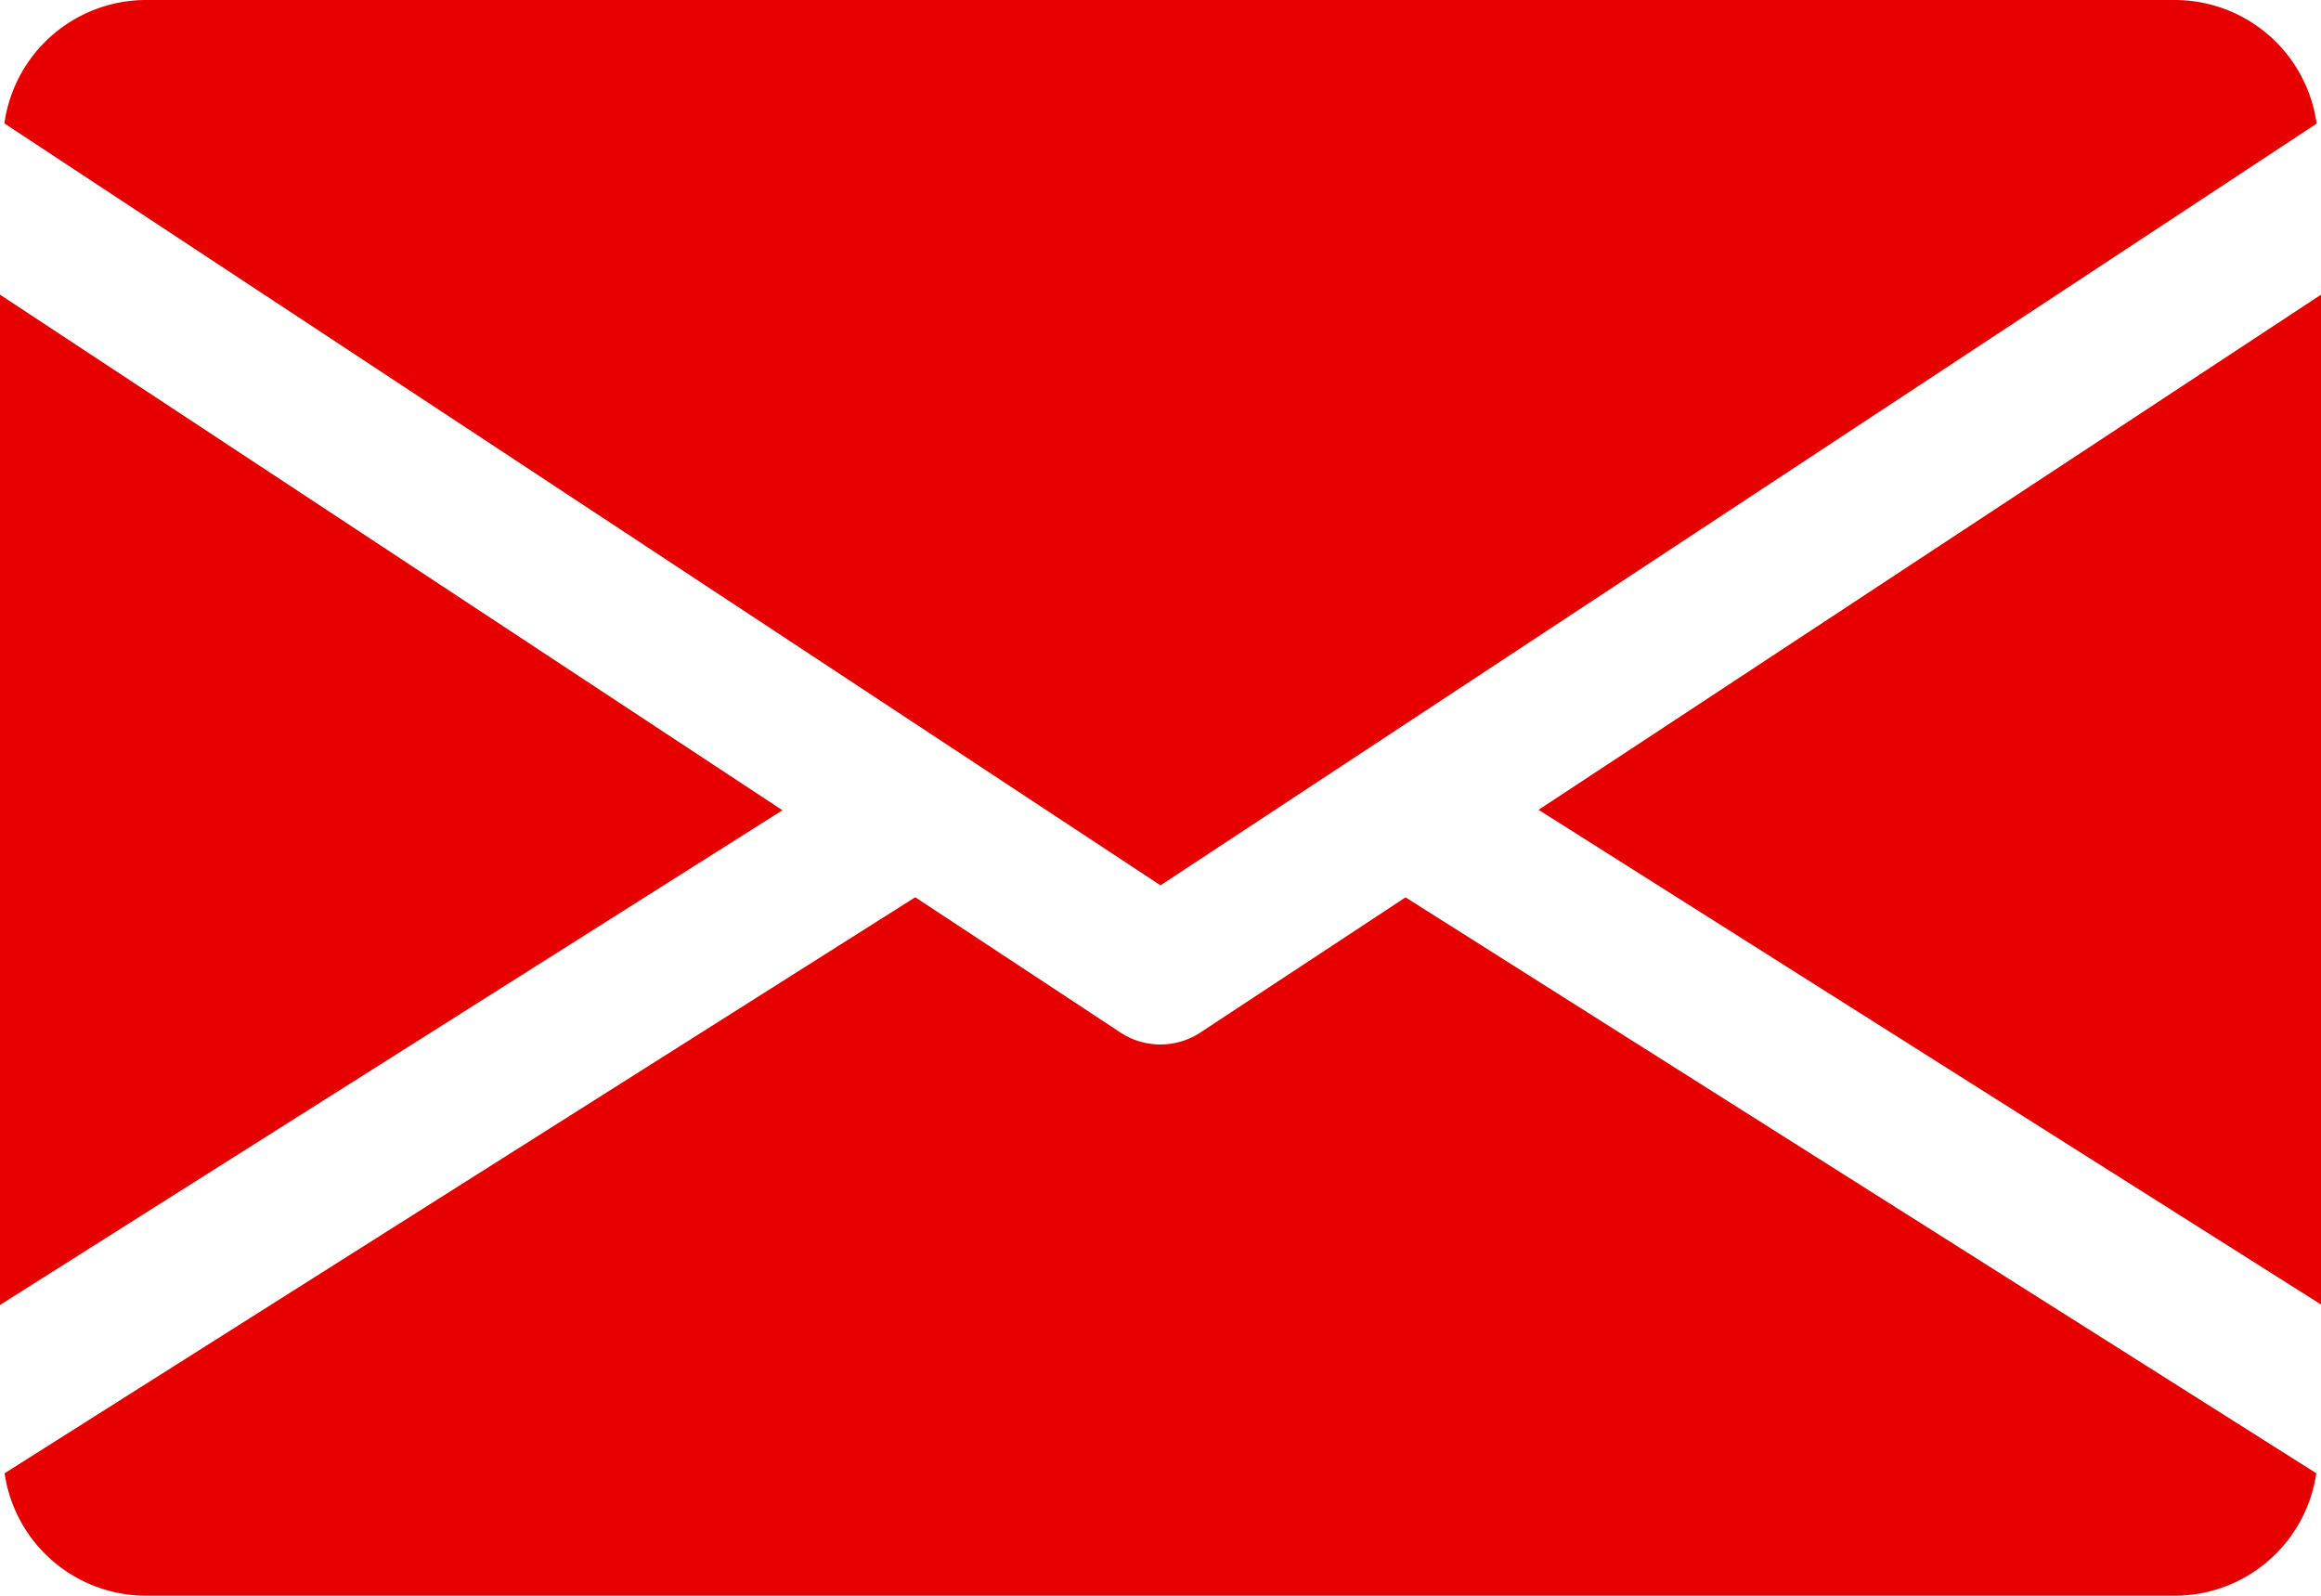
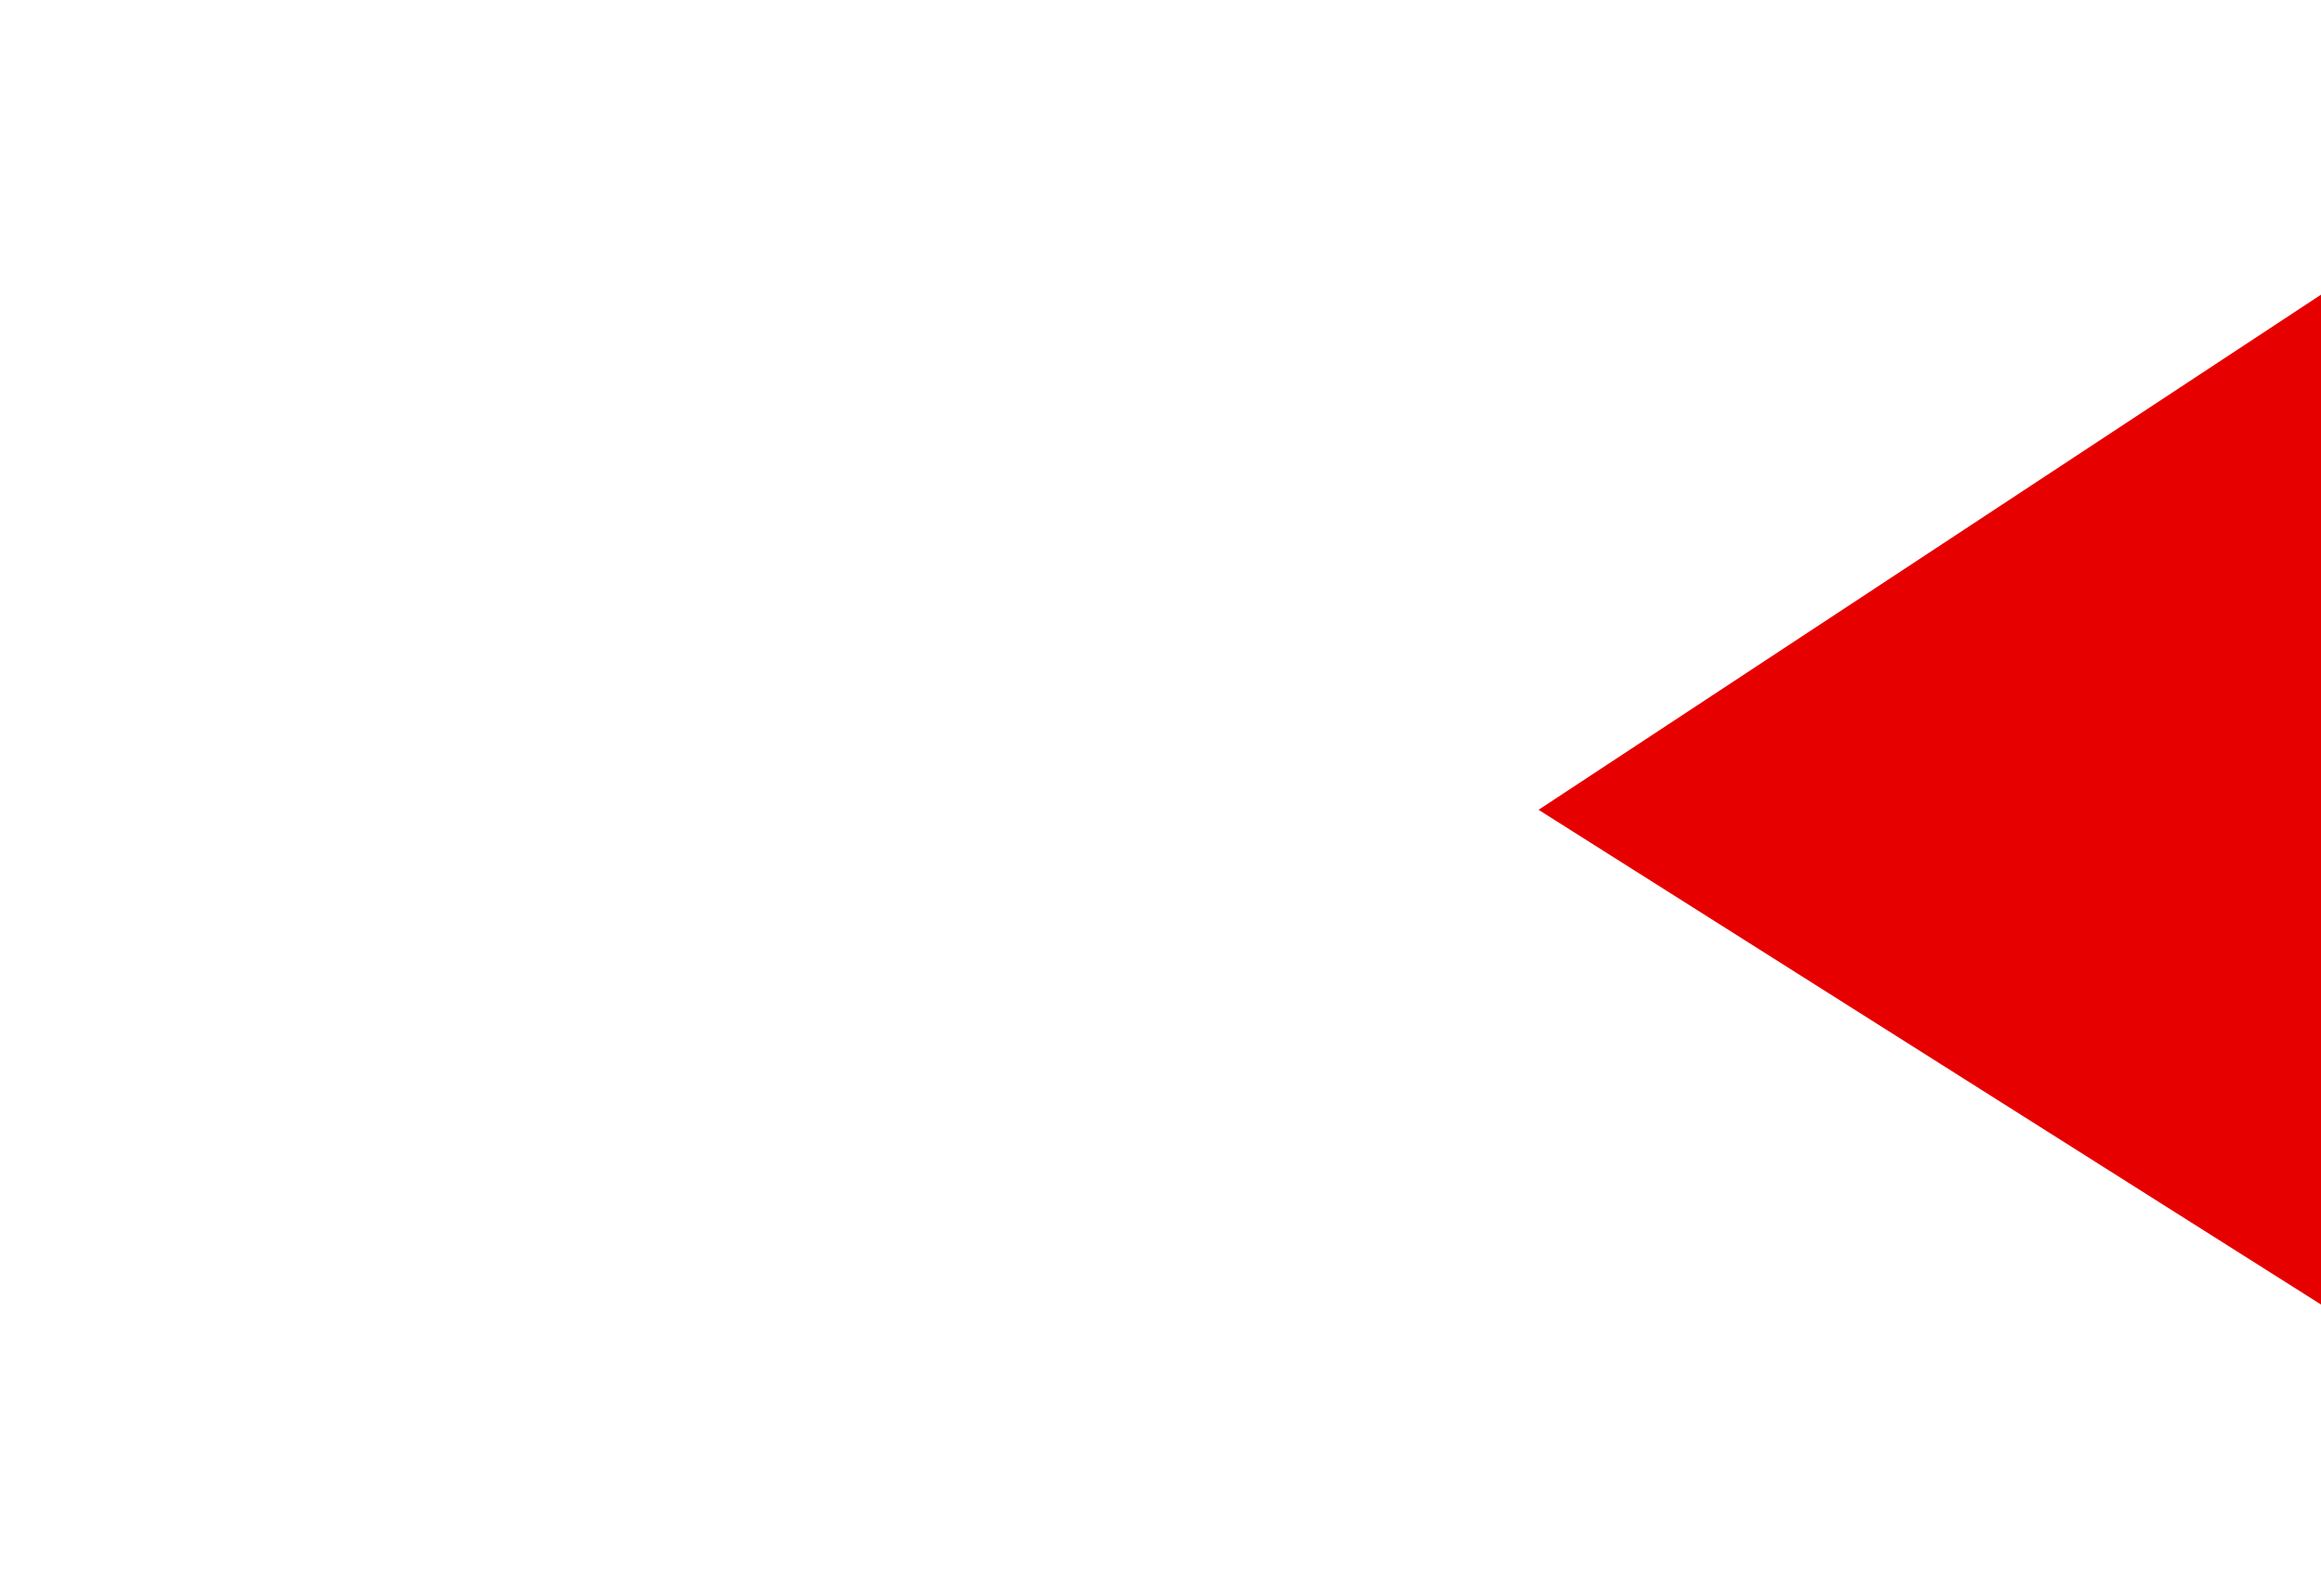
<svg xmlns="http://www.w3.org/2000/svg" width="21.236" height="14.6" viewBox="0 0 21.236 14.6">
  <g id="email" transform="translate(0 -80)">
    <g id="Group_35" data-name="Group 35" transform="translate(14.077 82.692)">
      <g id="Group_34" data-name="Group 34">
        <path id="Path_70" data-name="Path 70" d="M339.392,149.613l7.159,4.526V144.9Z" transform="translate(-339.392 -144.896)" fill="#e70000" />
      </g>
    </g>
    <g id="Group_37" data-name="Group 37" transform="translate(0 82.692)">
      <g id="Group_36" data-name="Group 36">
-         <path id="Path_71" data-name="Path 71" d="M0,144.9v9.243l7.159-4.526Z" transform="translate(0 -144.896)" fill="#e70000" />
-       </g>
+         </g>
    </g>
    <g id="Group_39" data-name="Group 39" transform="translate(0.04 80)">
      <g id="Group_38" data-name="Group 38" transform="translate(0 0)">
-         <path id="Path_72" data-name="Path 72" d="M20.829,80H2.247A1.311,1.311,0,0,0,.96,81.129L11.538,88.1l10.578-6.969A1.311,1.311,0,0,0,20.829,80Z" transform="translate(-0.96 -80)" fill="#e70000" />
-       </g>
+         </g>
    </g>
    <g id="Group_41" data-name="Group 41" transform="translate(0.042 88.209)">
      <g id="Group_40" data-name="Group 40" transform="translate(0 0)">
-         <path id="Path_73" data-name="Path 73" d="M13.842,277.921l-1.878,1.237a.666.666,0,0,1-.73,0L9.356,277.92l-8.332,5.27a1.309,1.309,0,0,0,1.285,1.12H20.89a1.309,1.309,0,0,0,1.285-1.12Z" transform="translate(-1.024 -277.92)" fill="#e70000" />
-       </g>
+         </g>
    </g>
  </g>
</svg>